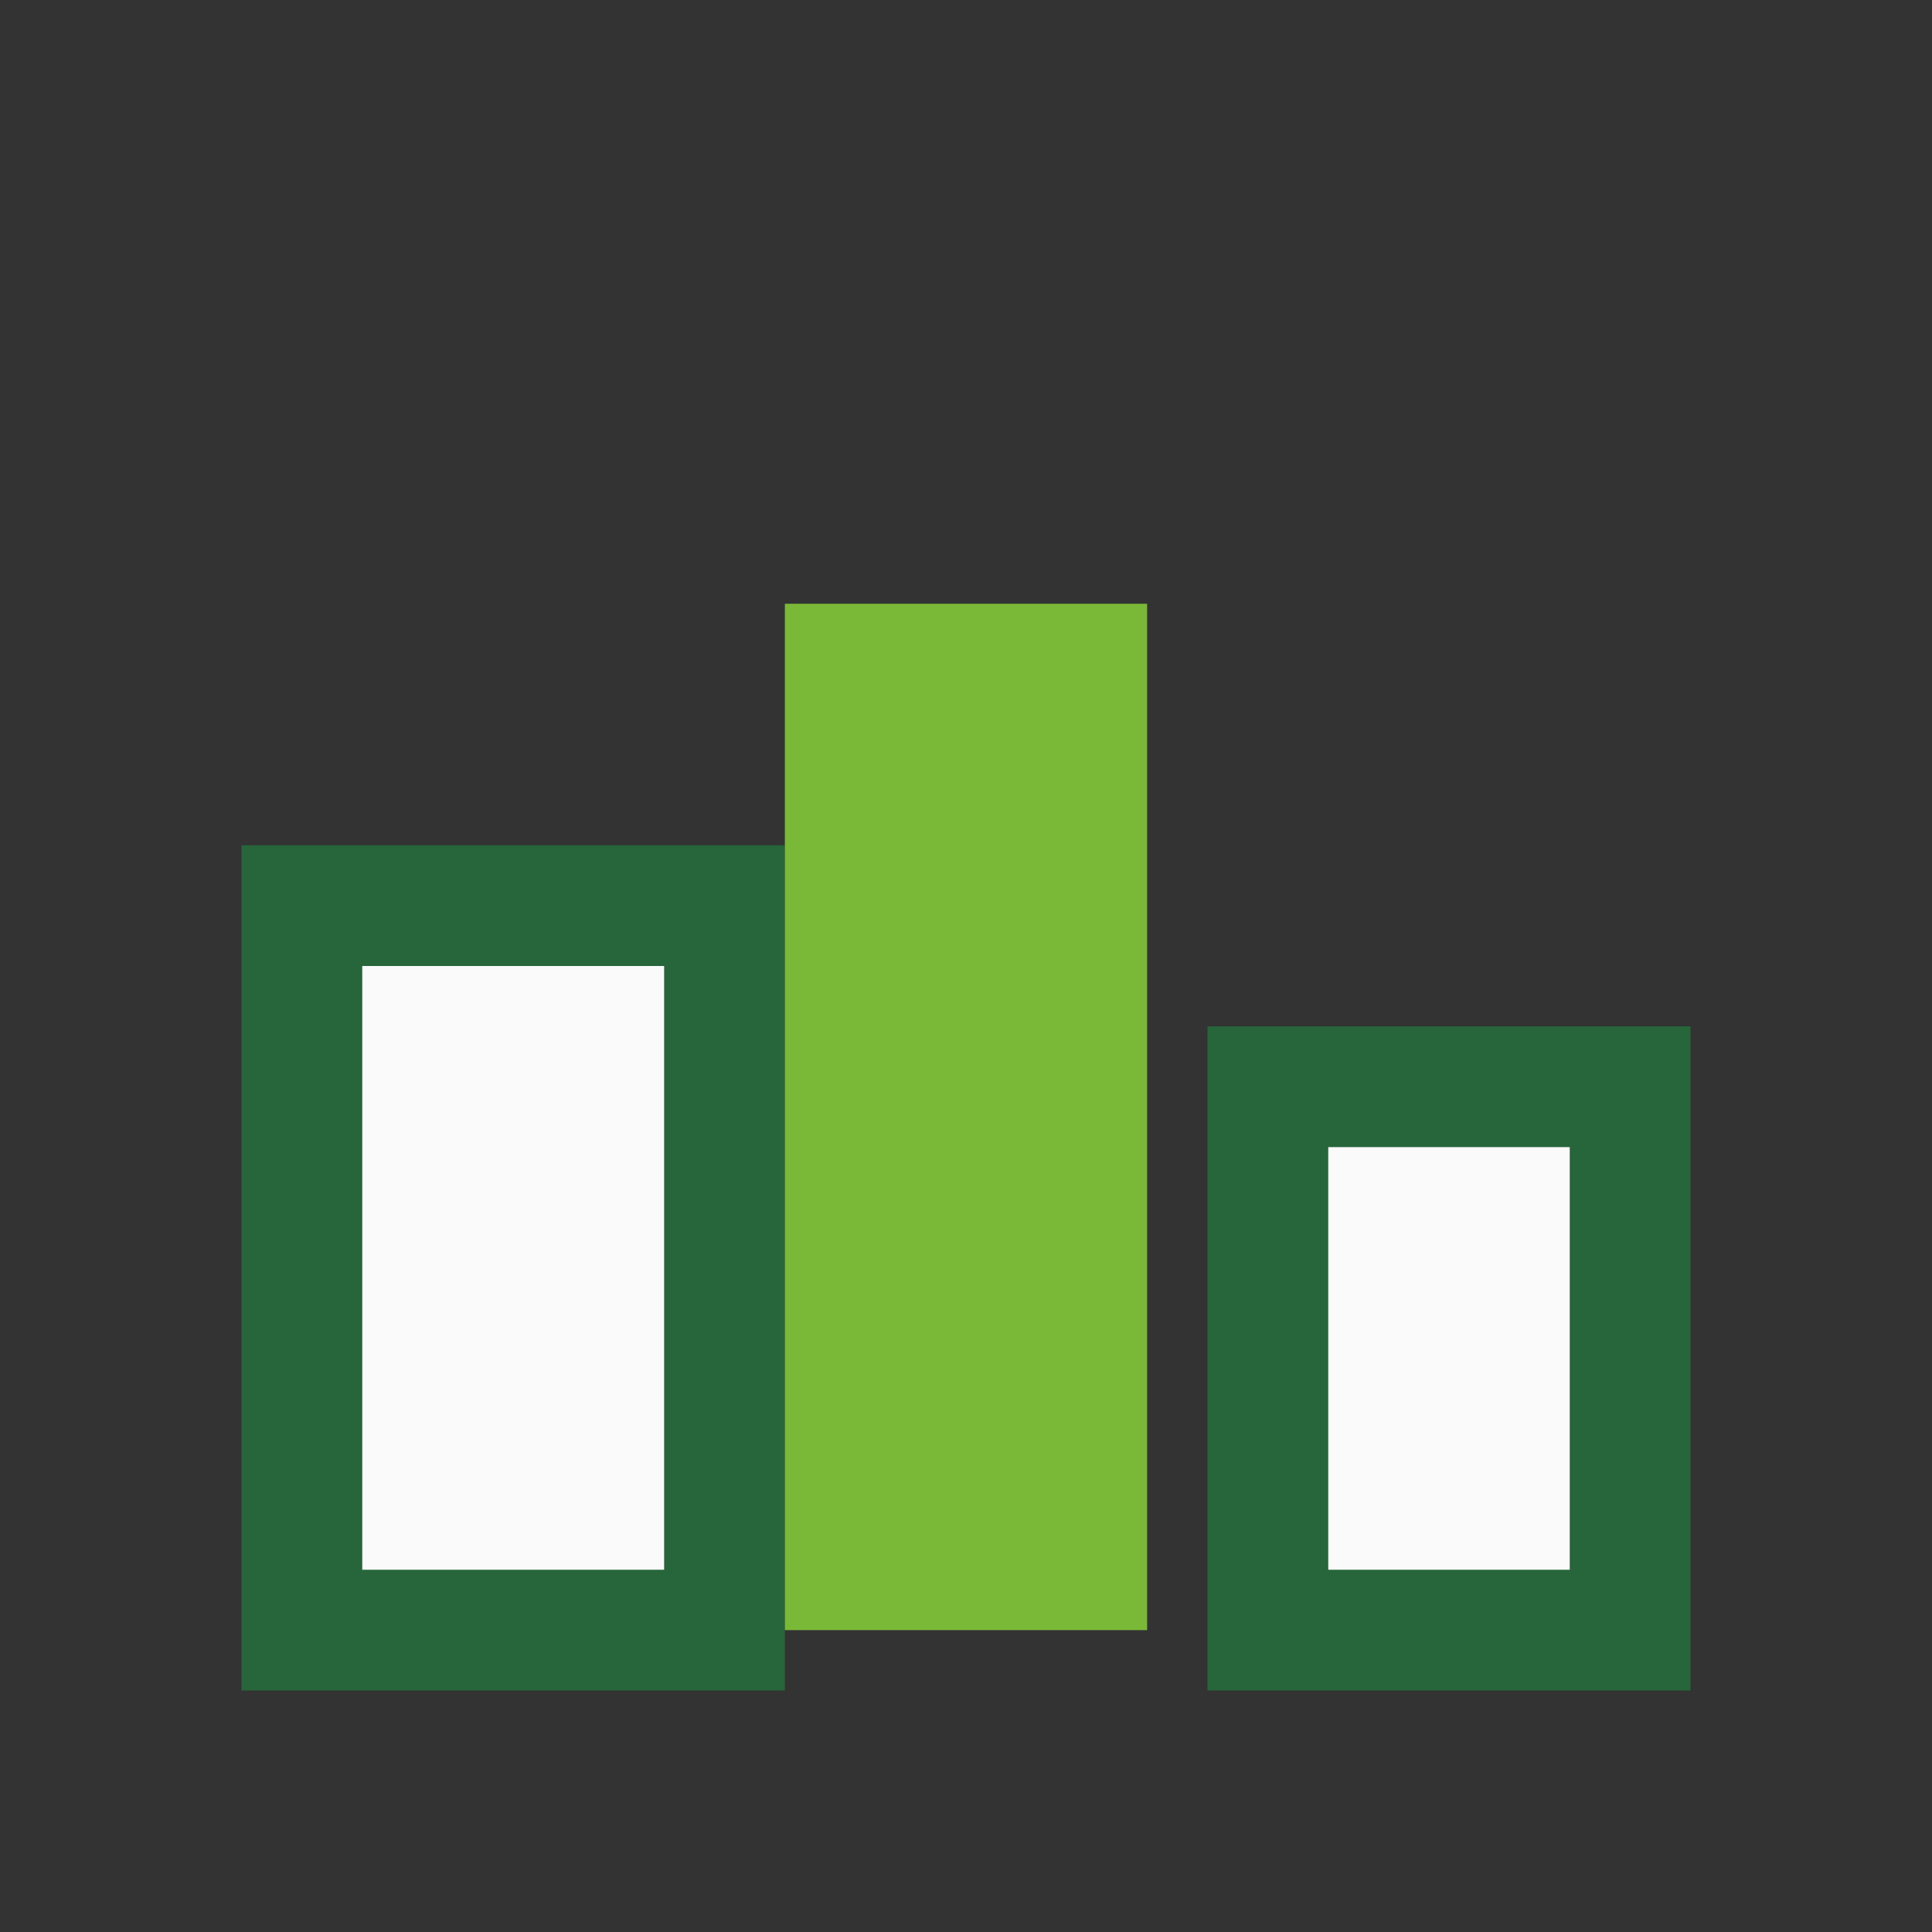
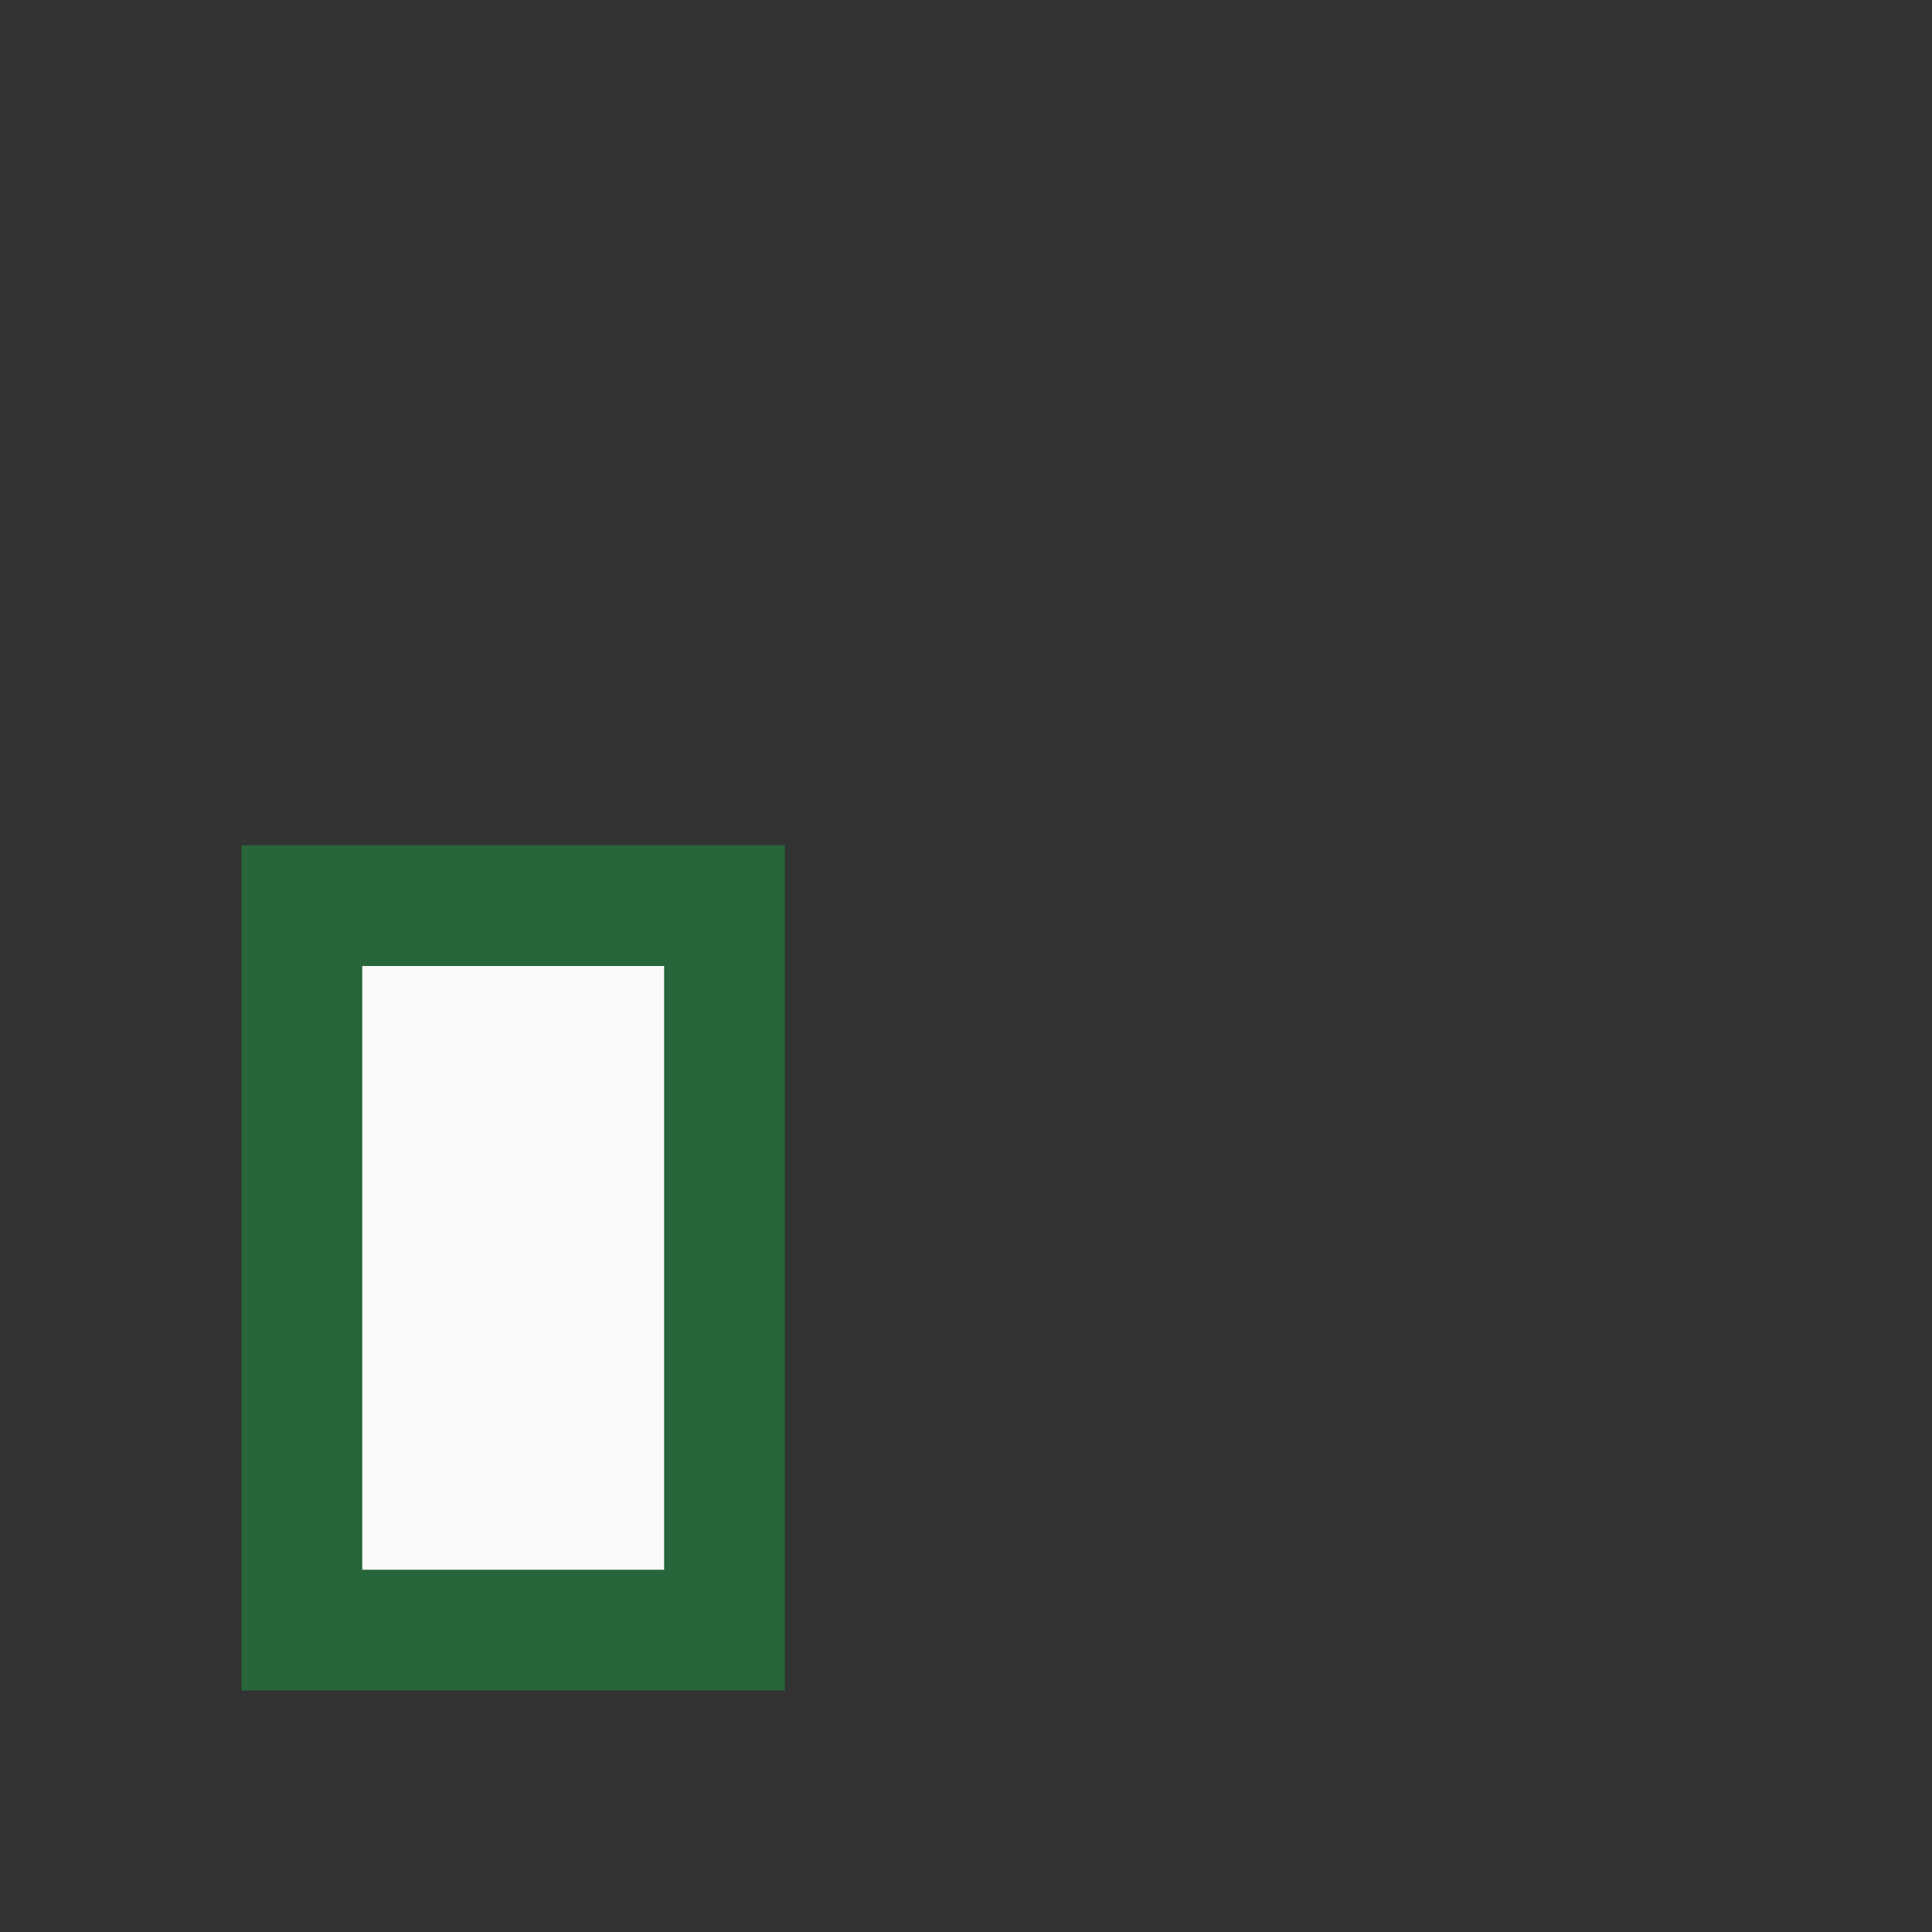
<svg xmlns="http://www.w3.org/2000/svg" width="32" height="32" viewBox="0 0 32 32">
  <rect x="0" y="0" width="32" height="32" fill="#333333" stroke="none" />
  <rect x="5" y="15" width="7" height="12" fill="#FAFAFA" stroke="#27653A" stroke-width="2" />
-   <rect x="13" y="10" width="6" height="17" fill="#7AB938" />
-   <rect x="21" y="18" width="6" height="9" fill="#FAFAFA" stroke="#27653A" stroke-width="2" />
</svg>